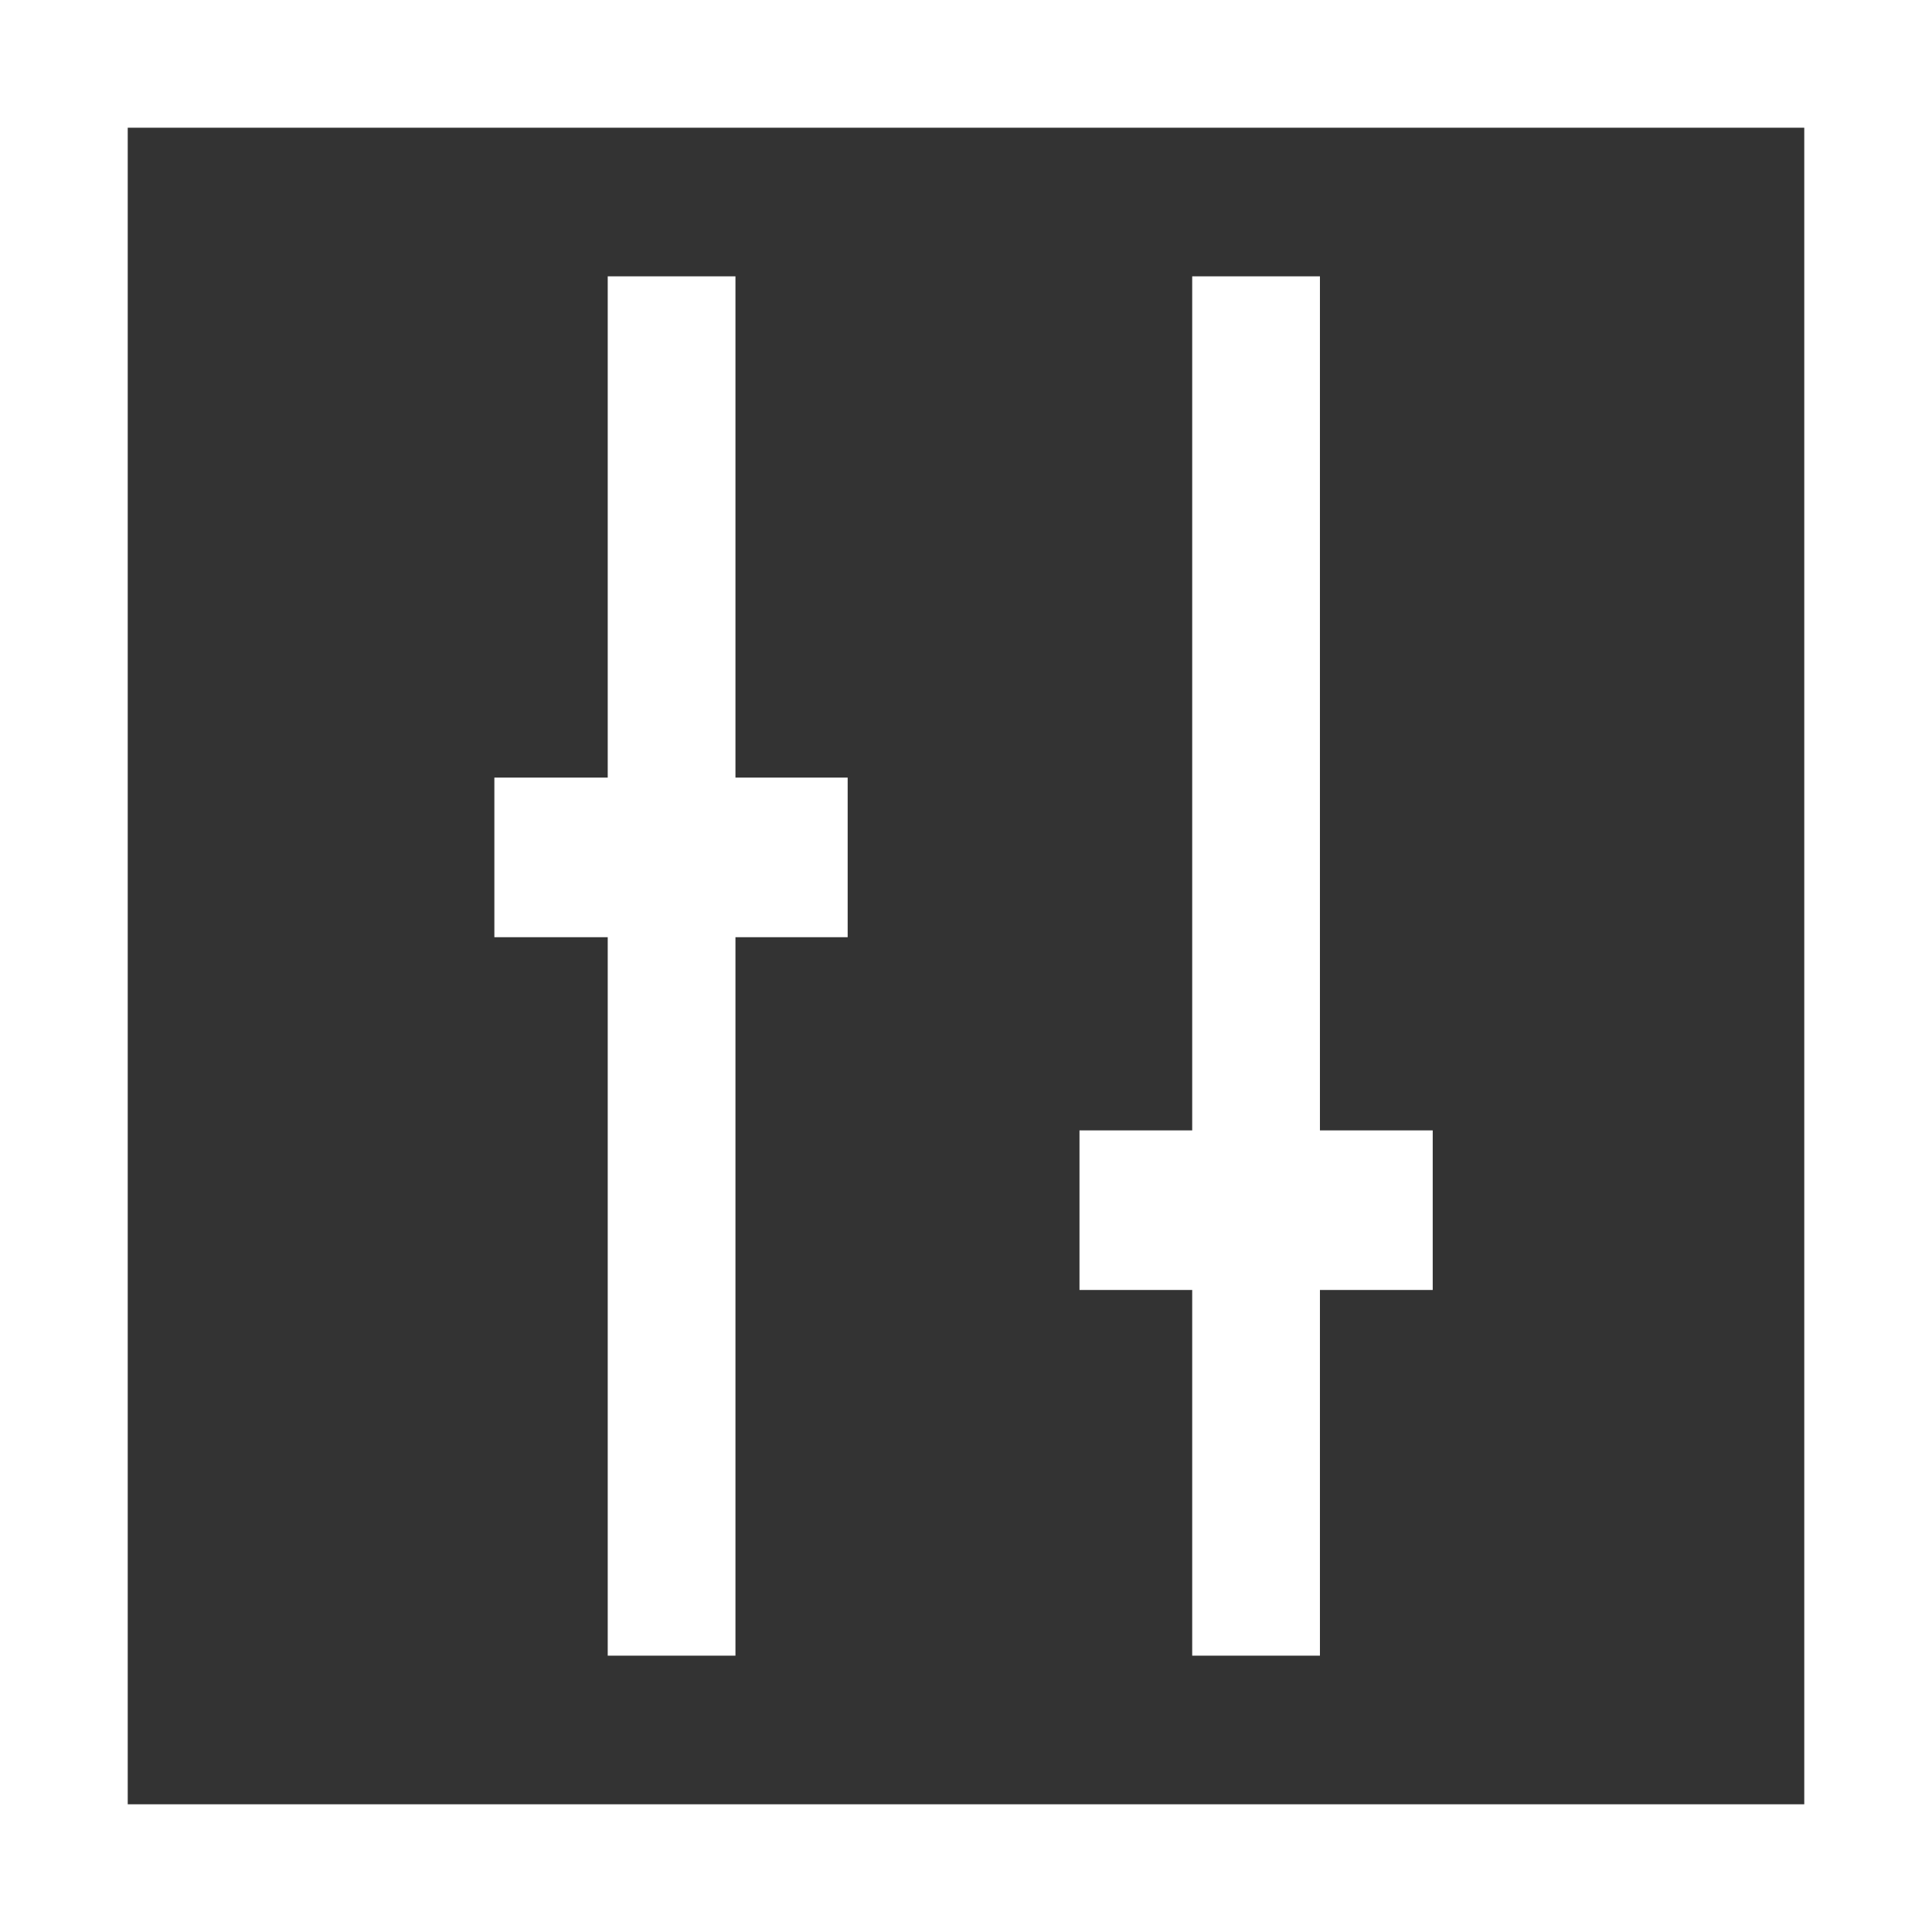
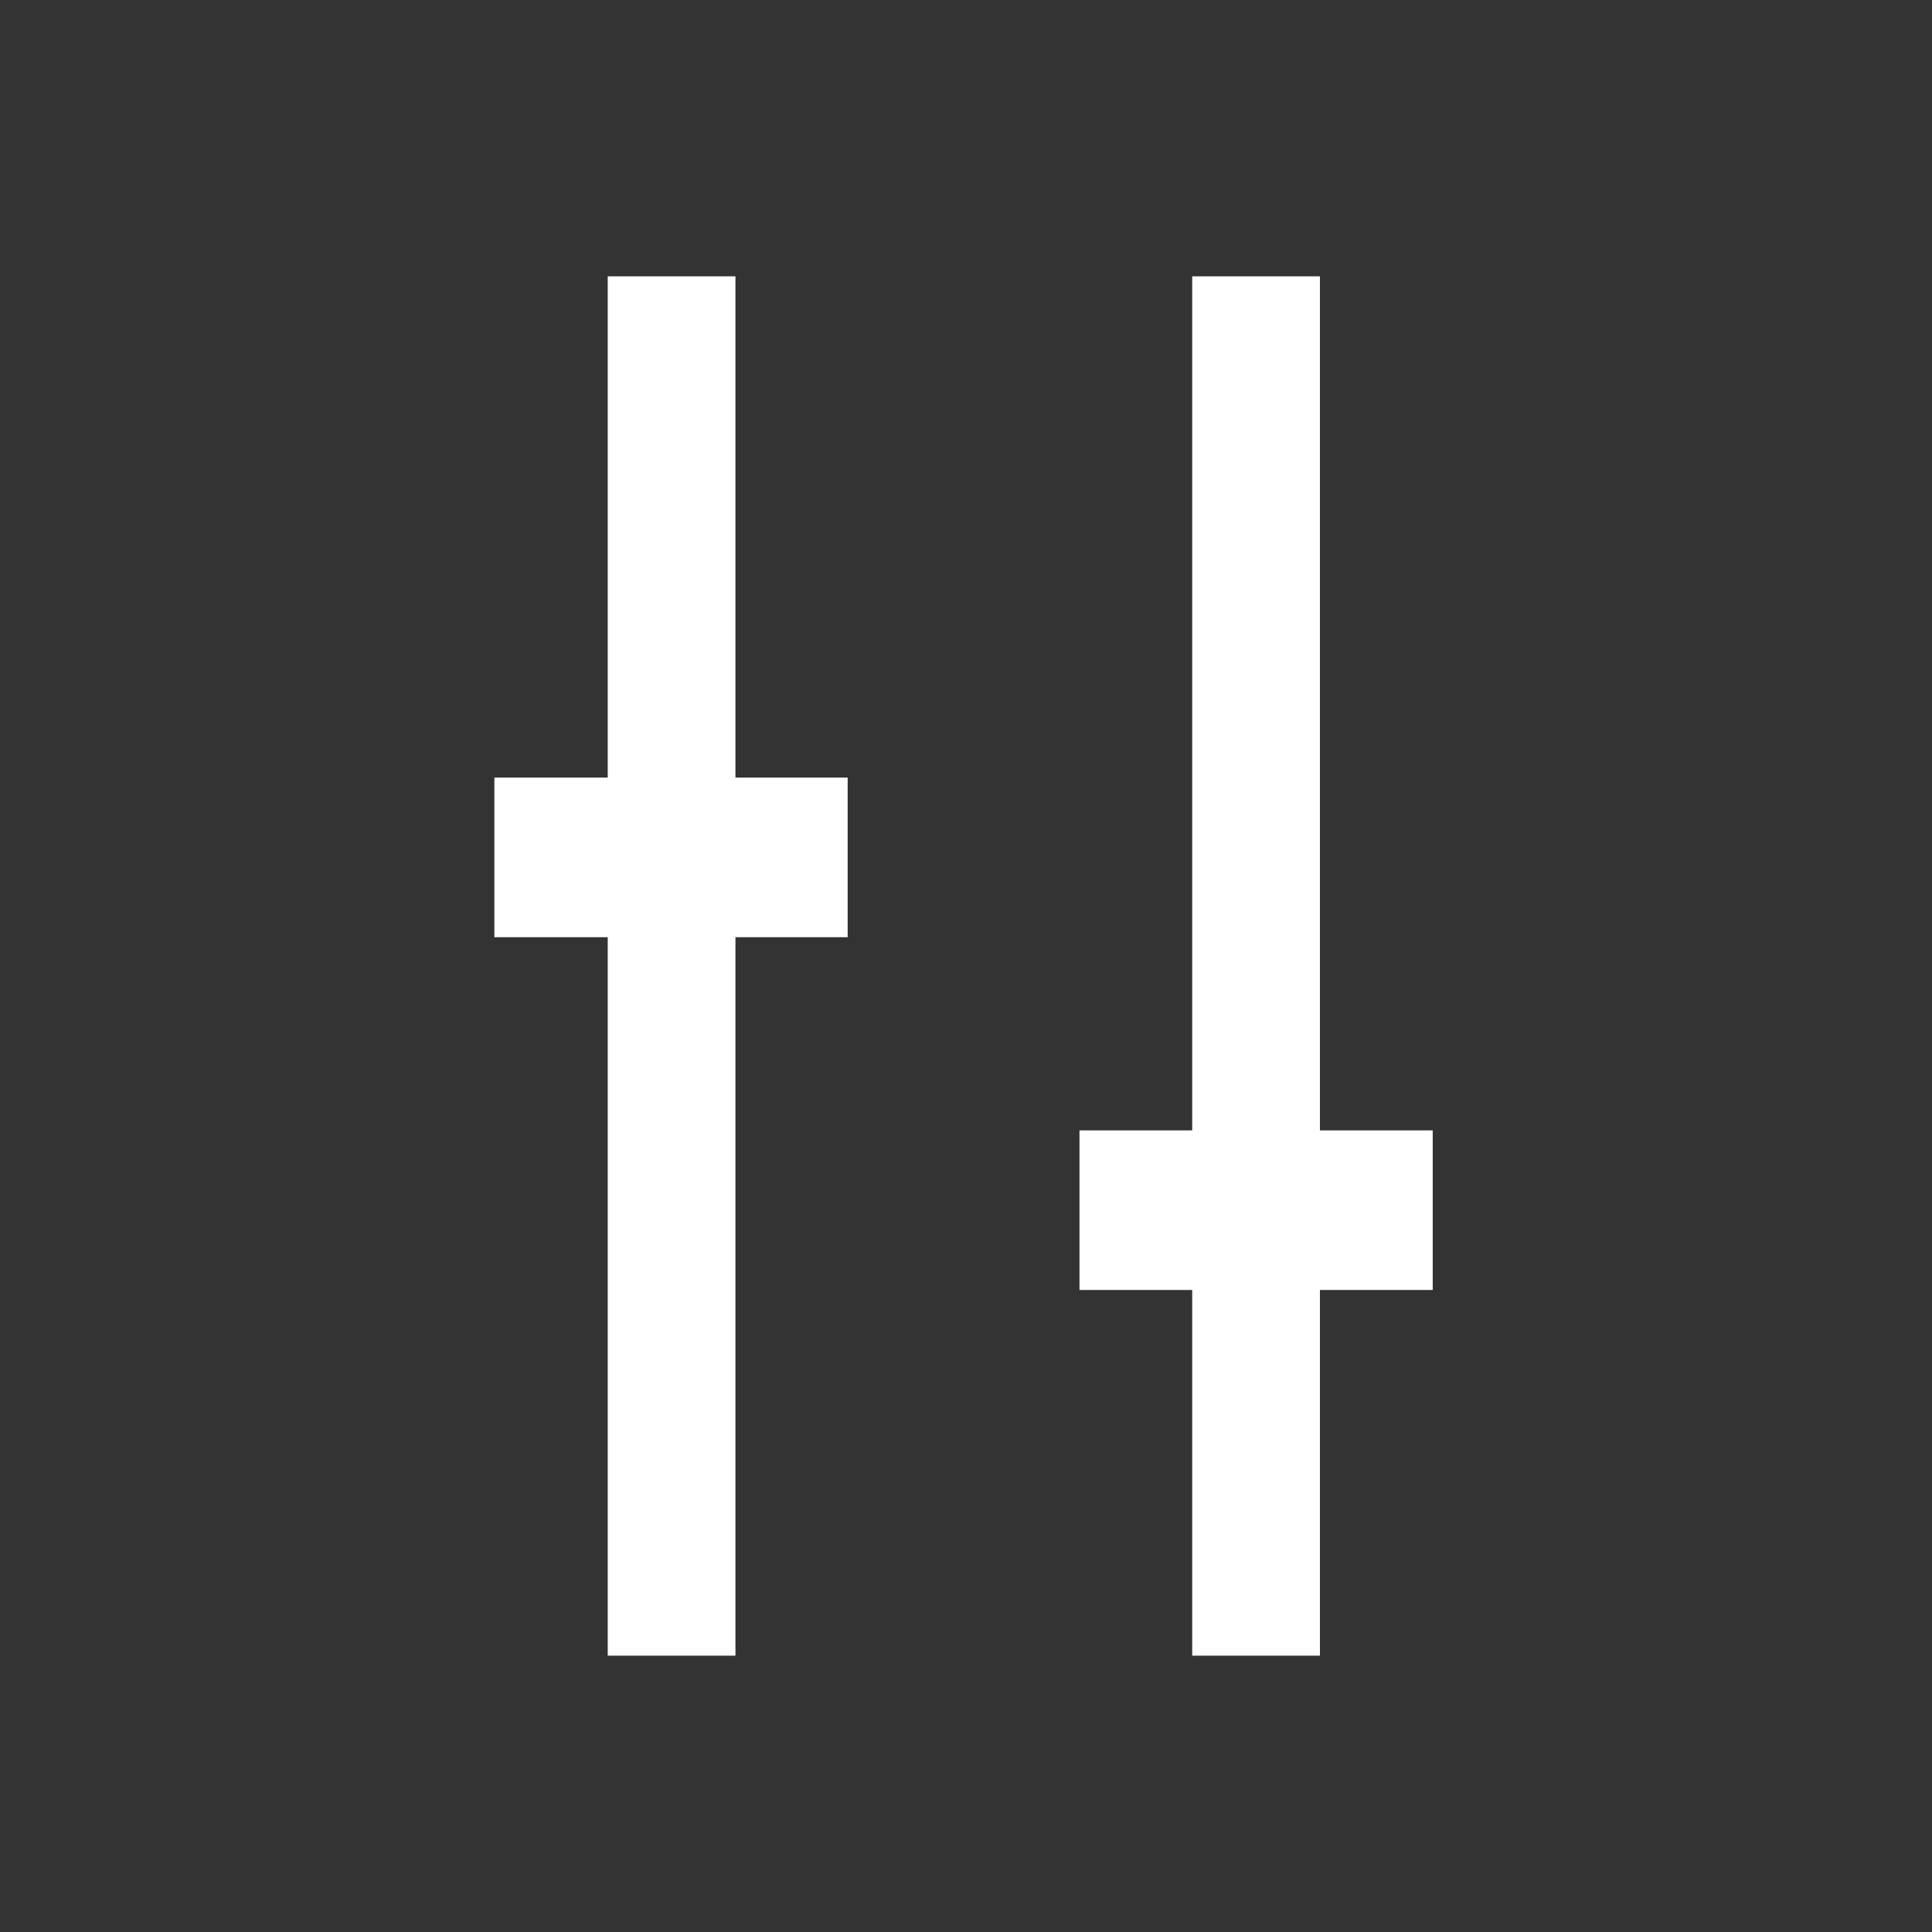
<svg xmlns="http://www.w3.org/2000/svg" version="1.1" id="Layer_1" x="0px" y="0px" width="30.252px" height="30.252px" viewBox="0 0 30.252 30.252" enable-background="new 0 0 30.252 30.252" xml:space="preserve">
  <rect x="0" y="0" width="30.252" height="30.252" fill="#333333" stroke="none" />
-   <path fill="#FFFFFF" d="M2,2h26.252v26.252H2V2z M0,30.252h30.252V0H0V30.252z" />
  <polygon fill="#FFFFFF" points="18.668,25.925 20.668,25.925 20.668,20.199 22.434,20.199 22.434,17.7 20.668,17.7 20.668,4.327   18.668,4.327 18.668,17.7 16.903,17.7 16.903,20.199 18.668,20.199 " />
  <polygon fill="#FFFFFF" points="9.516,25.925 11.516,25.925 11.516,14.675 13.273,14.675 13.273,12.176 11.516,12.176 11.516,4.327   9.516,4.327 9.516,12.176 7.741,12.176 7.741,14.675 9.516,14.675 " />
</svg>